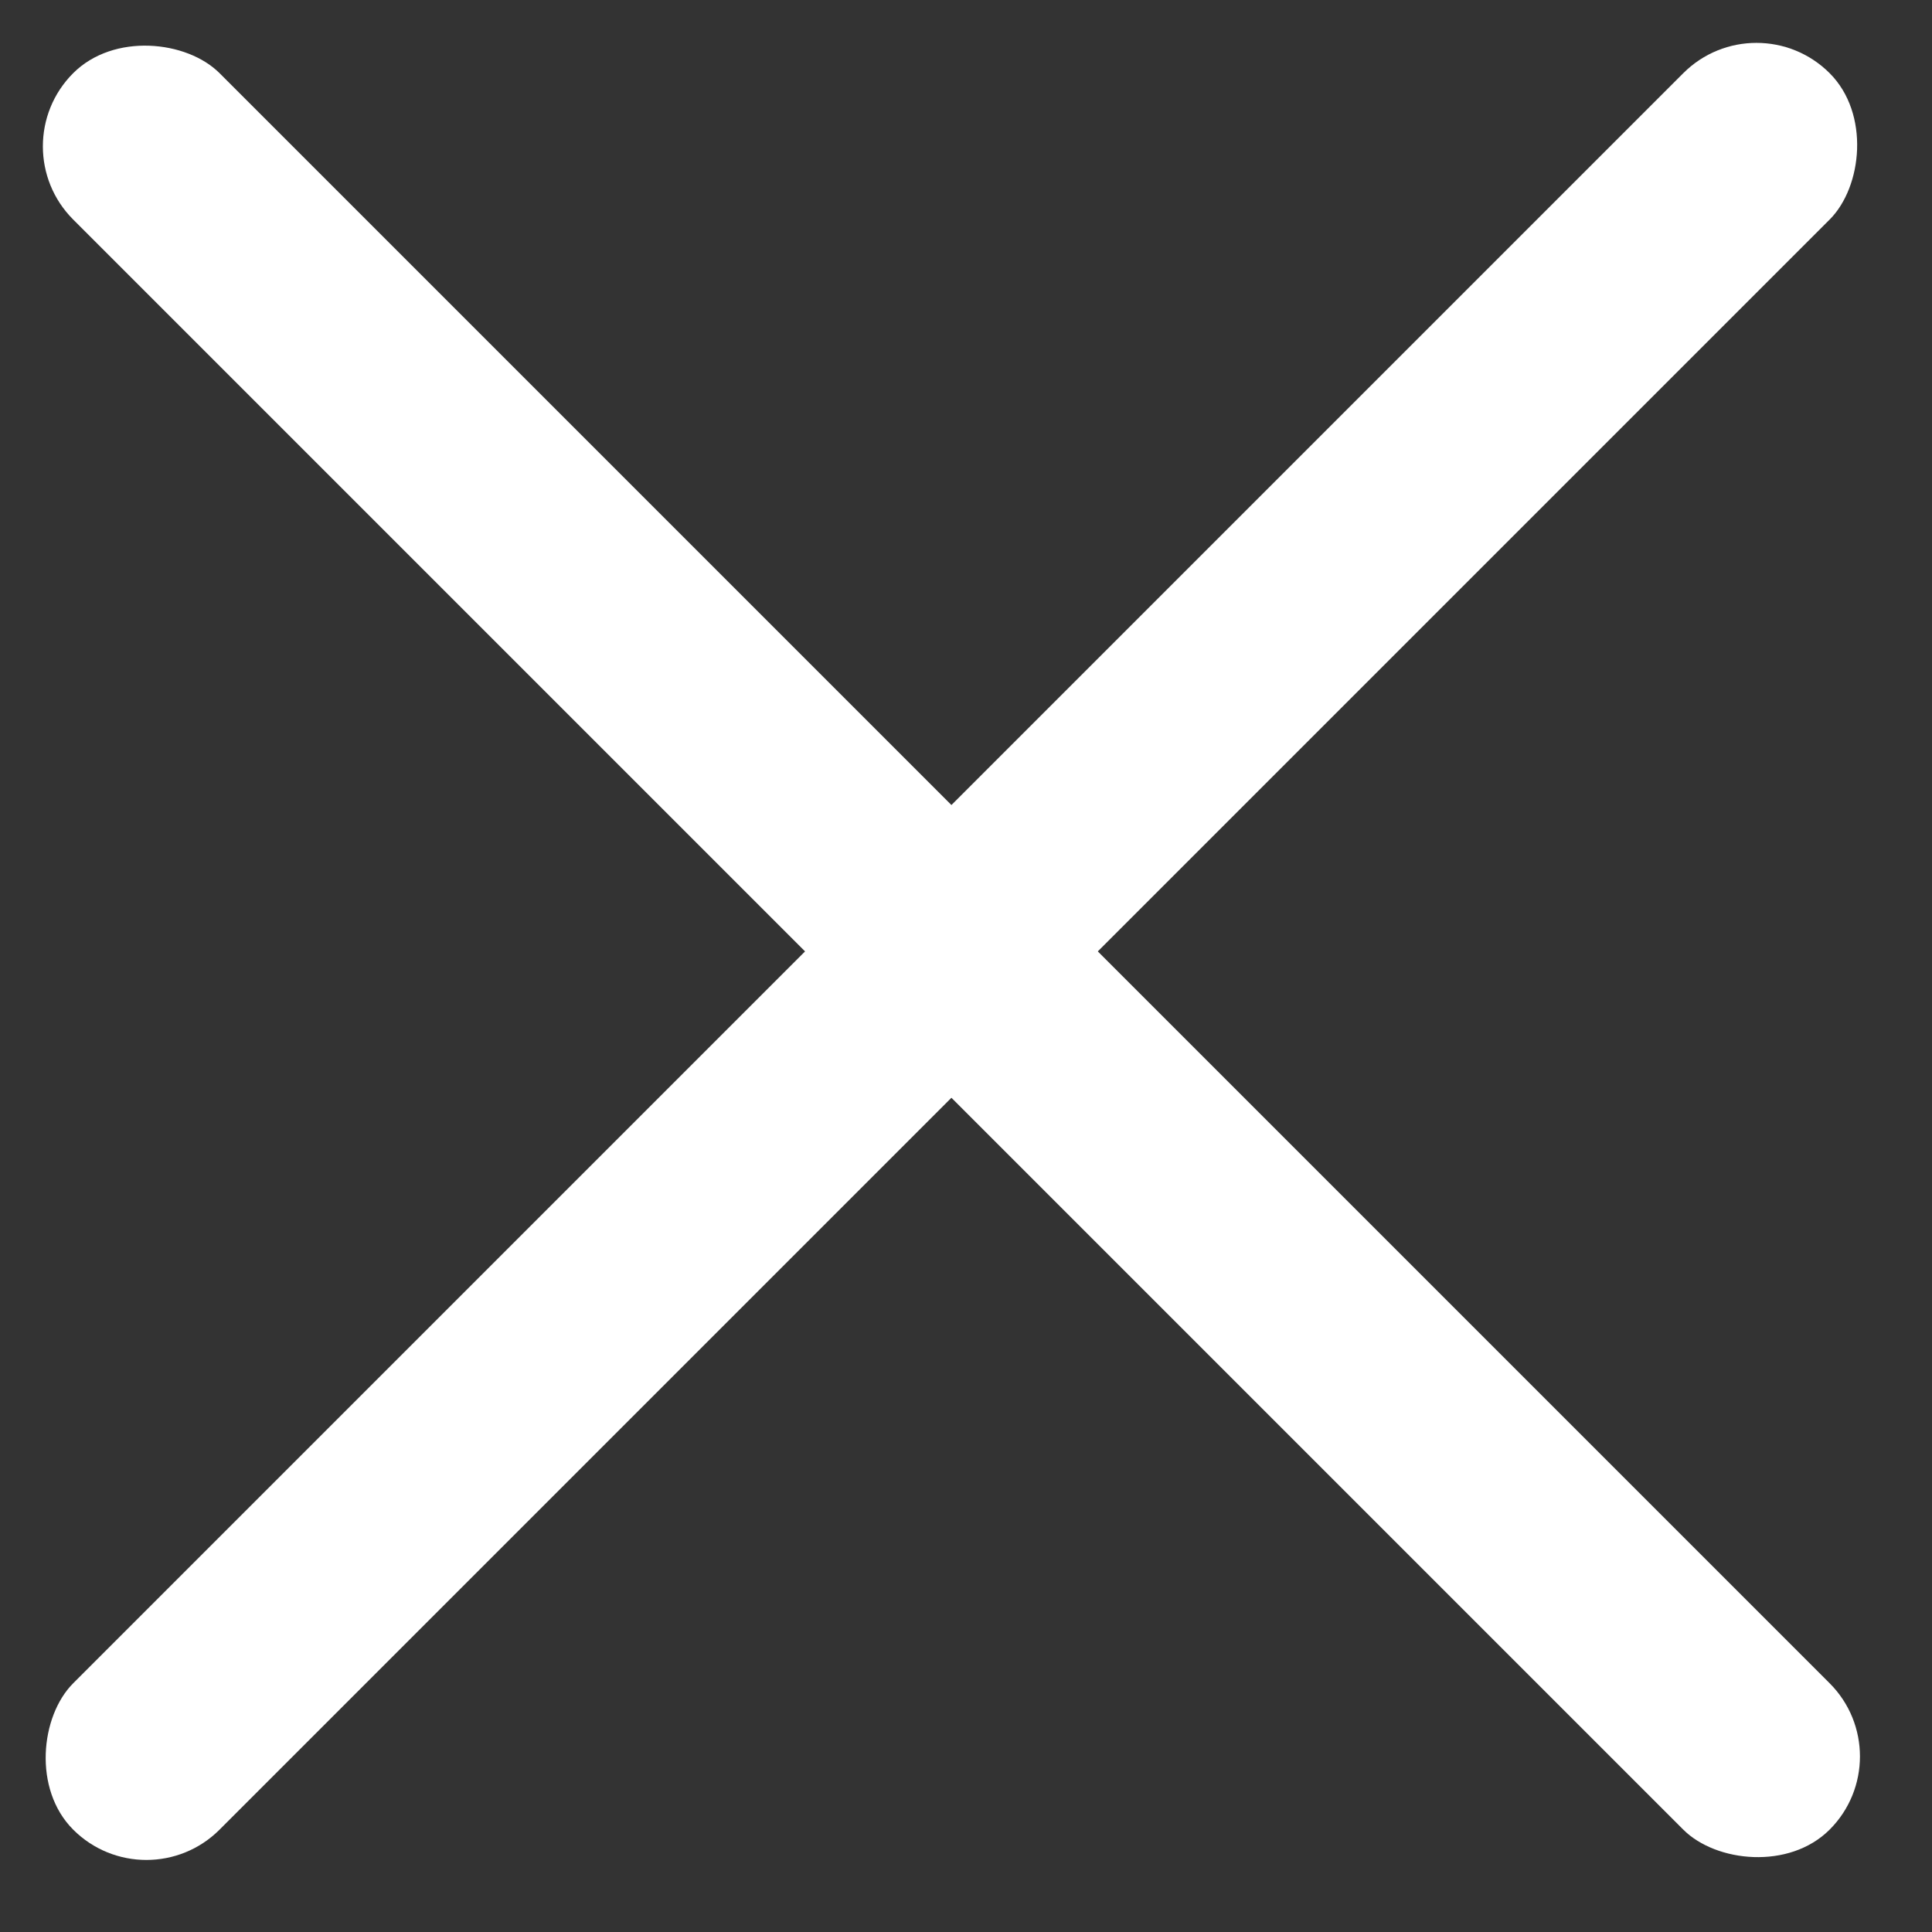
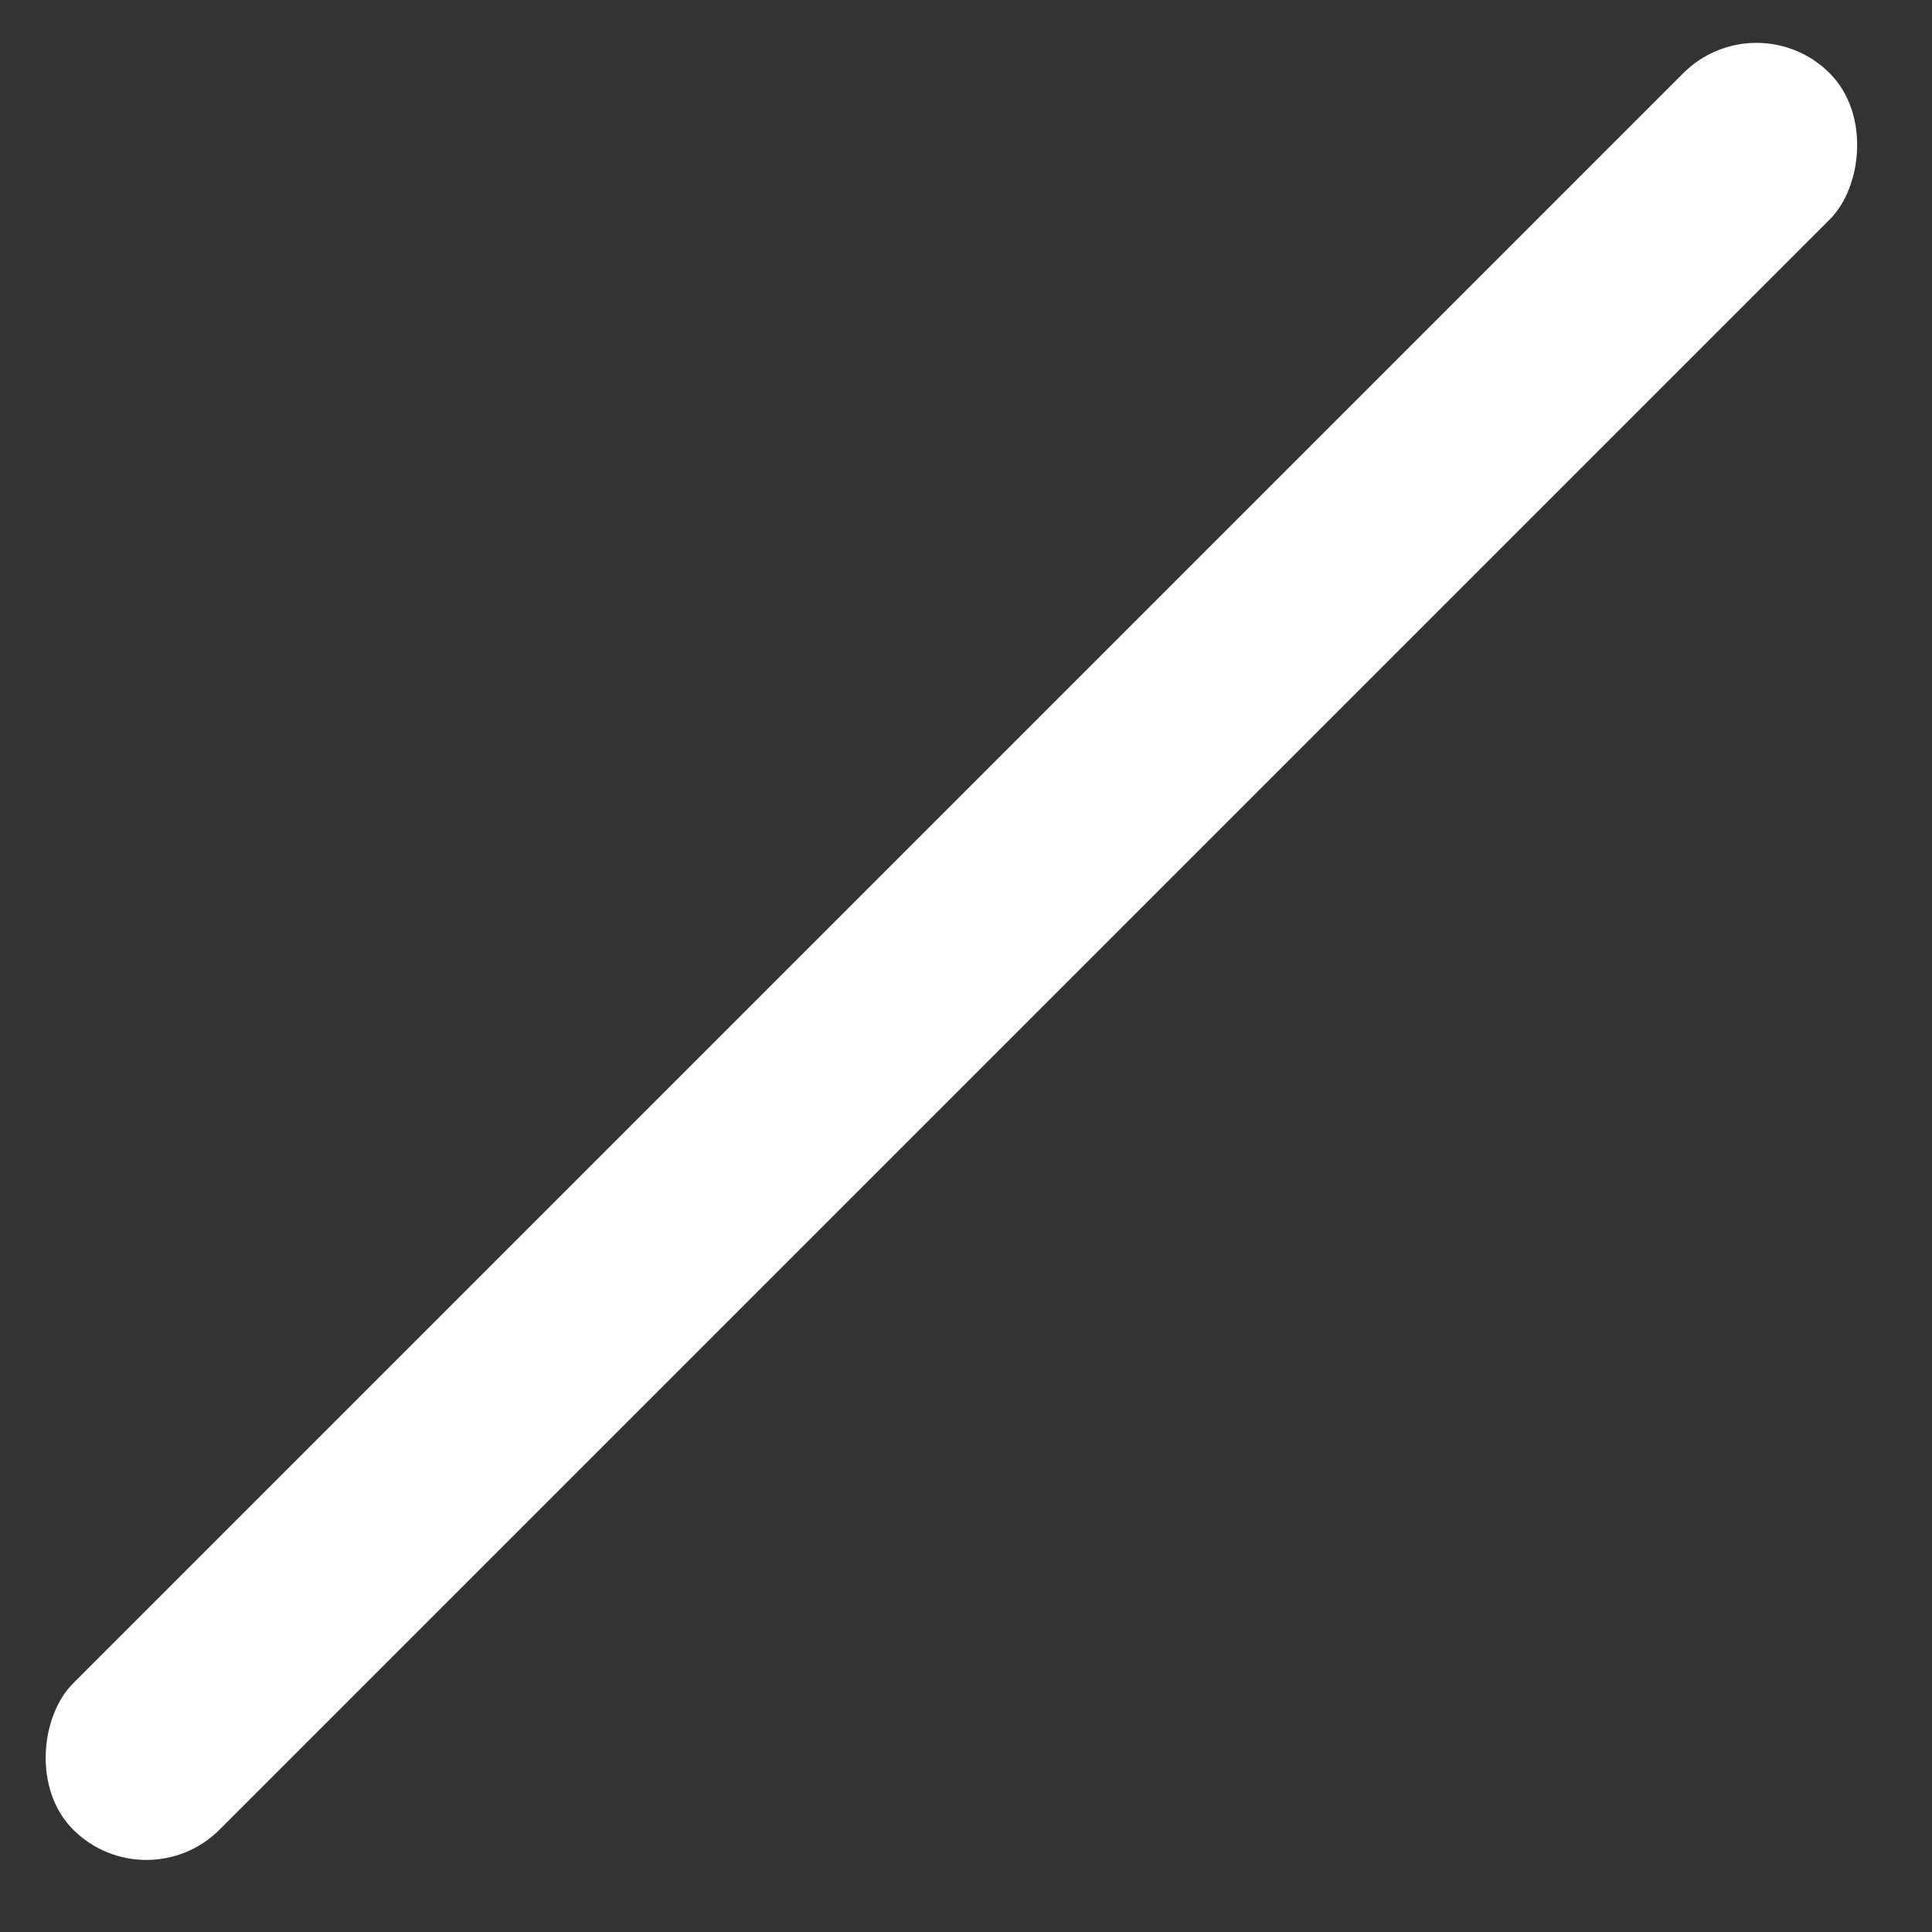
<svg xmlns="http://www.w3.org/2000/svg" width="28" height="28" viewBox="0 0 28 28" fill="none">
  <rect x="0" y="0" width="28" height="28" fill="#333333" stroke="none" />
-   <rect y="2.121" width="3" height="36" rx="1.5" transform="rotate(-45 0 2.121)" fill="white" />
  <rect x="25.456" width="3" height="36" rx="1.5" transform="rotate(45 25.456 0)" fill="white" />
</svg>